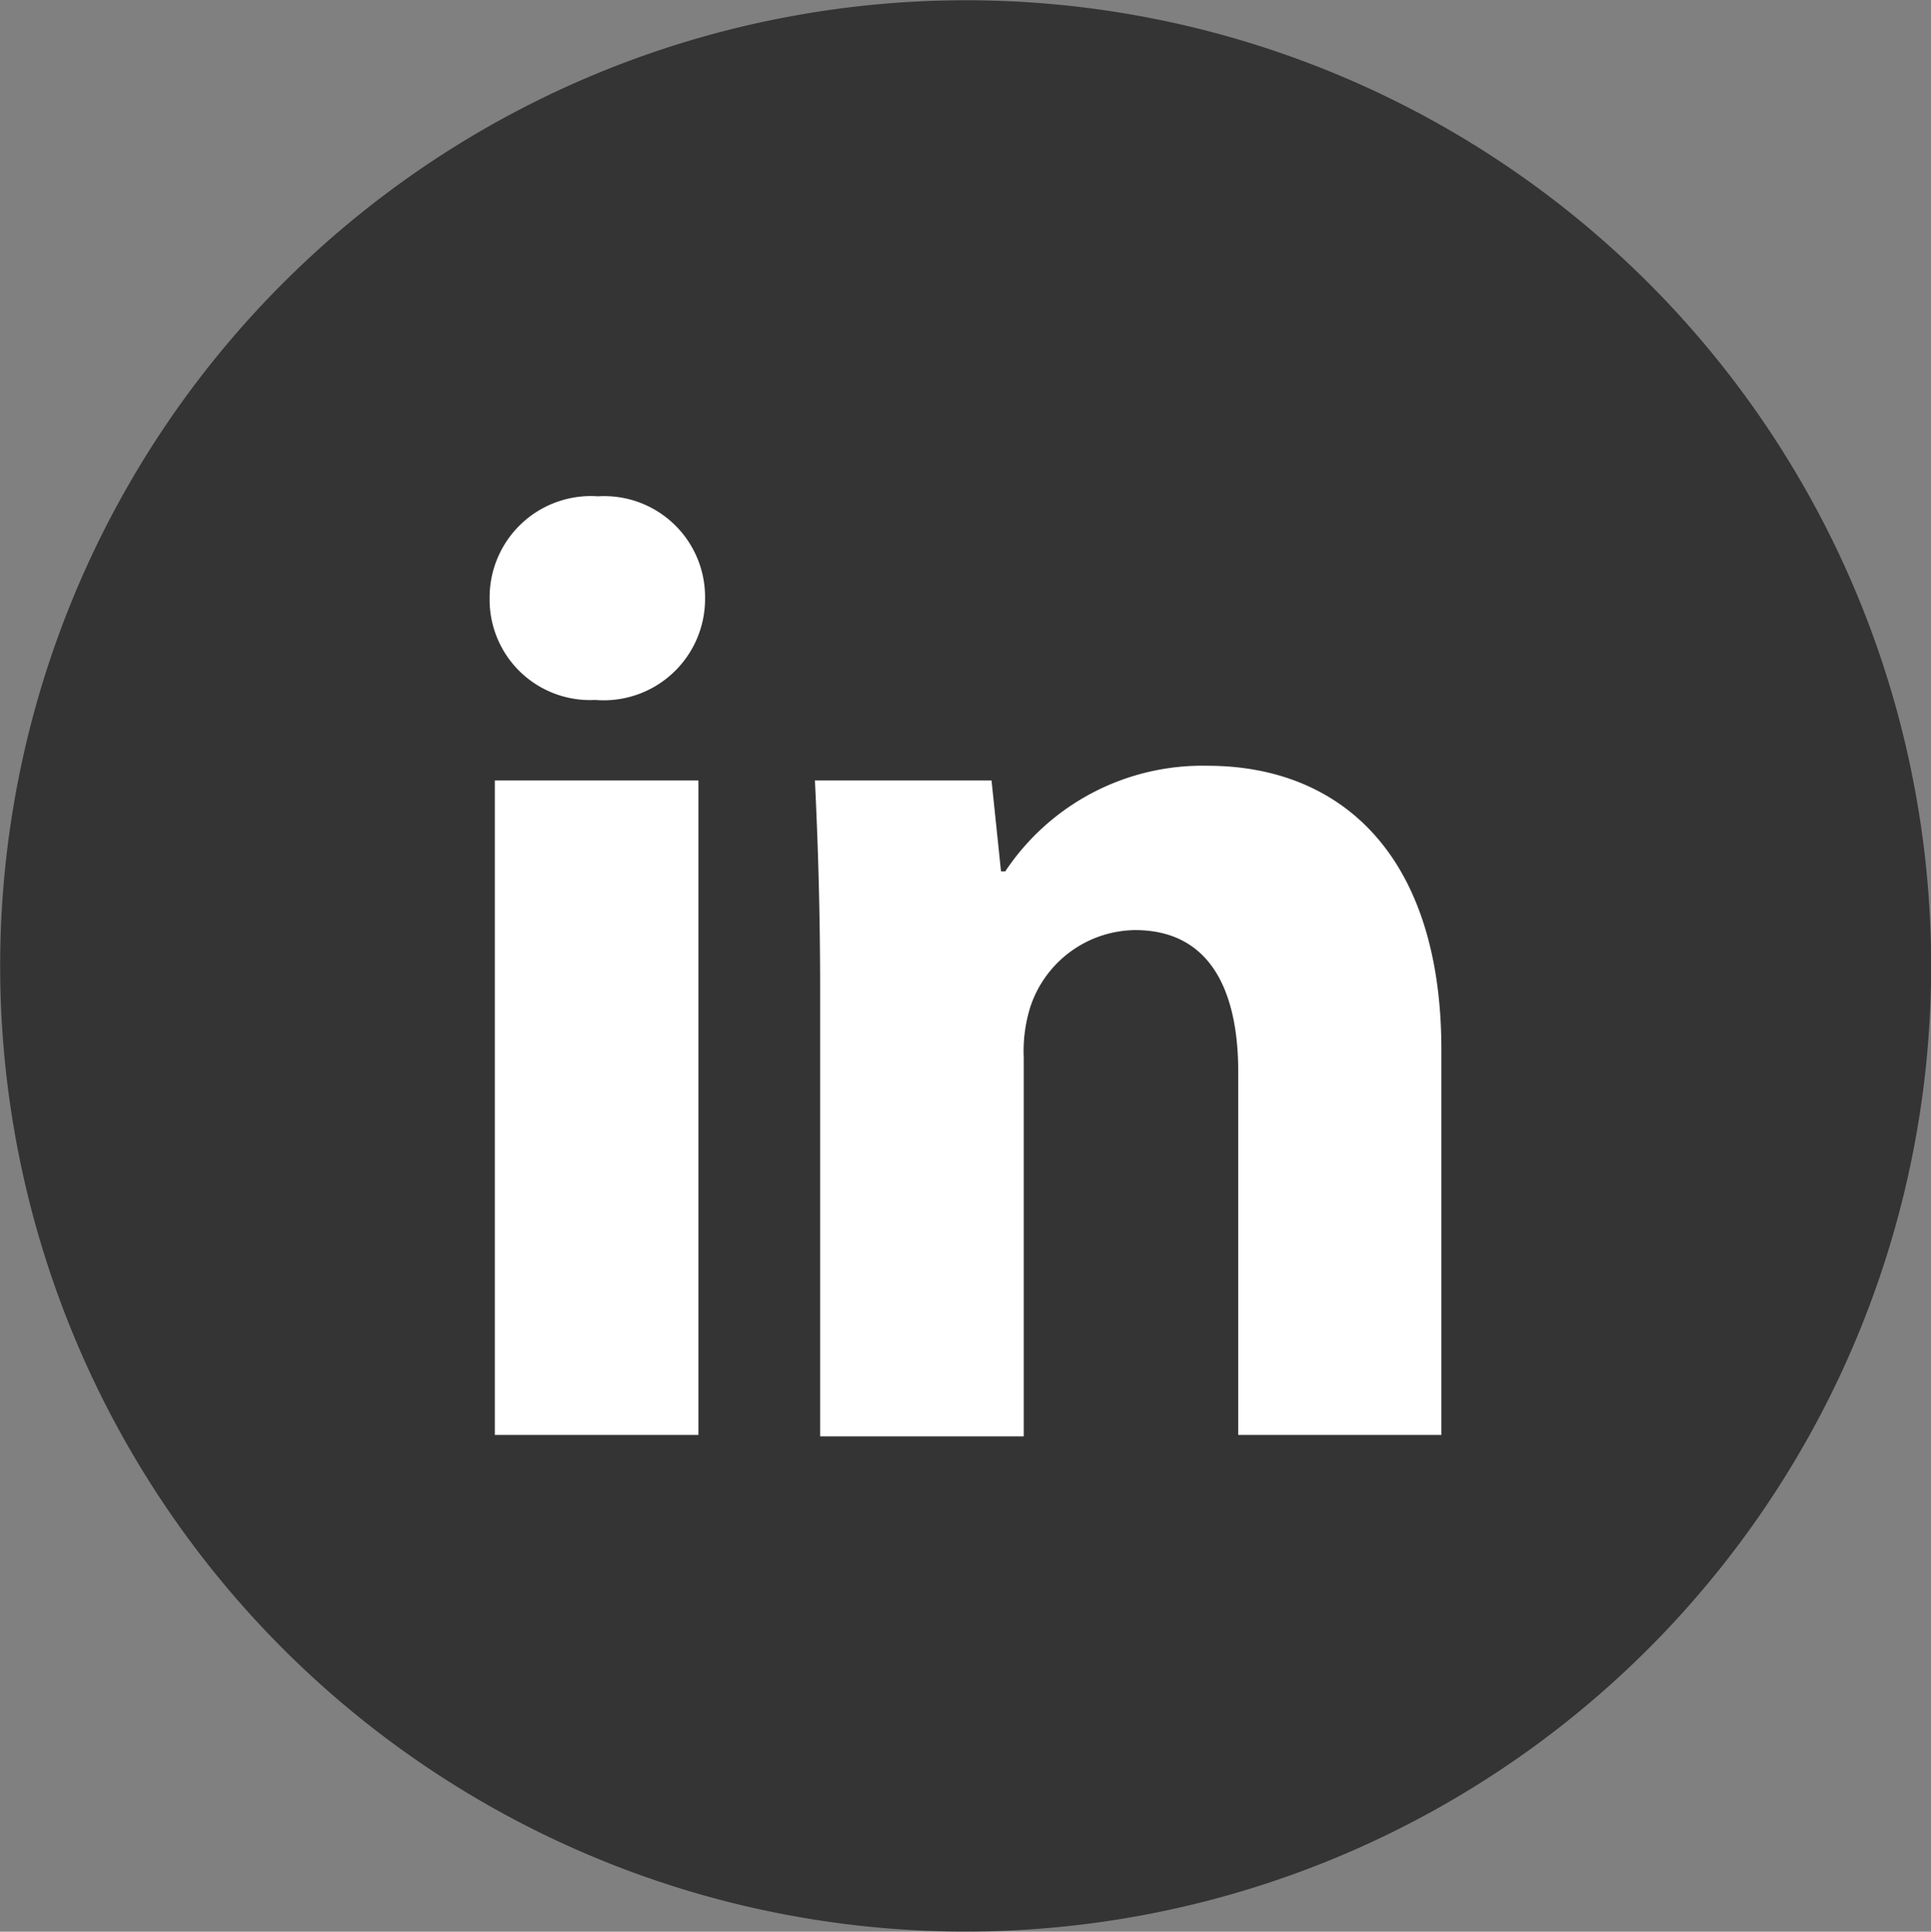
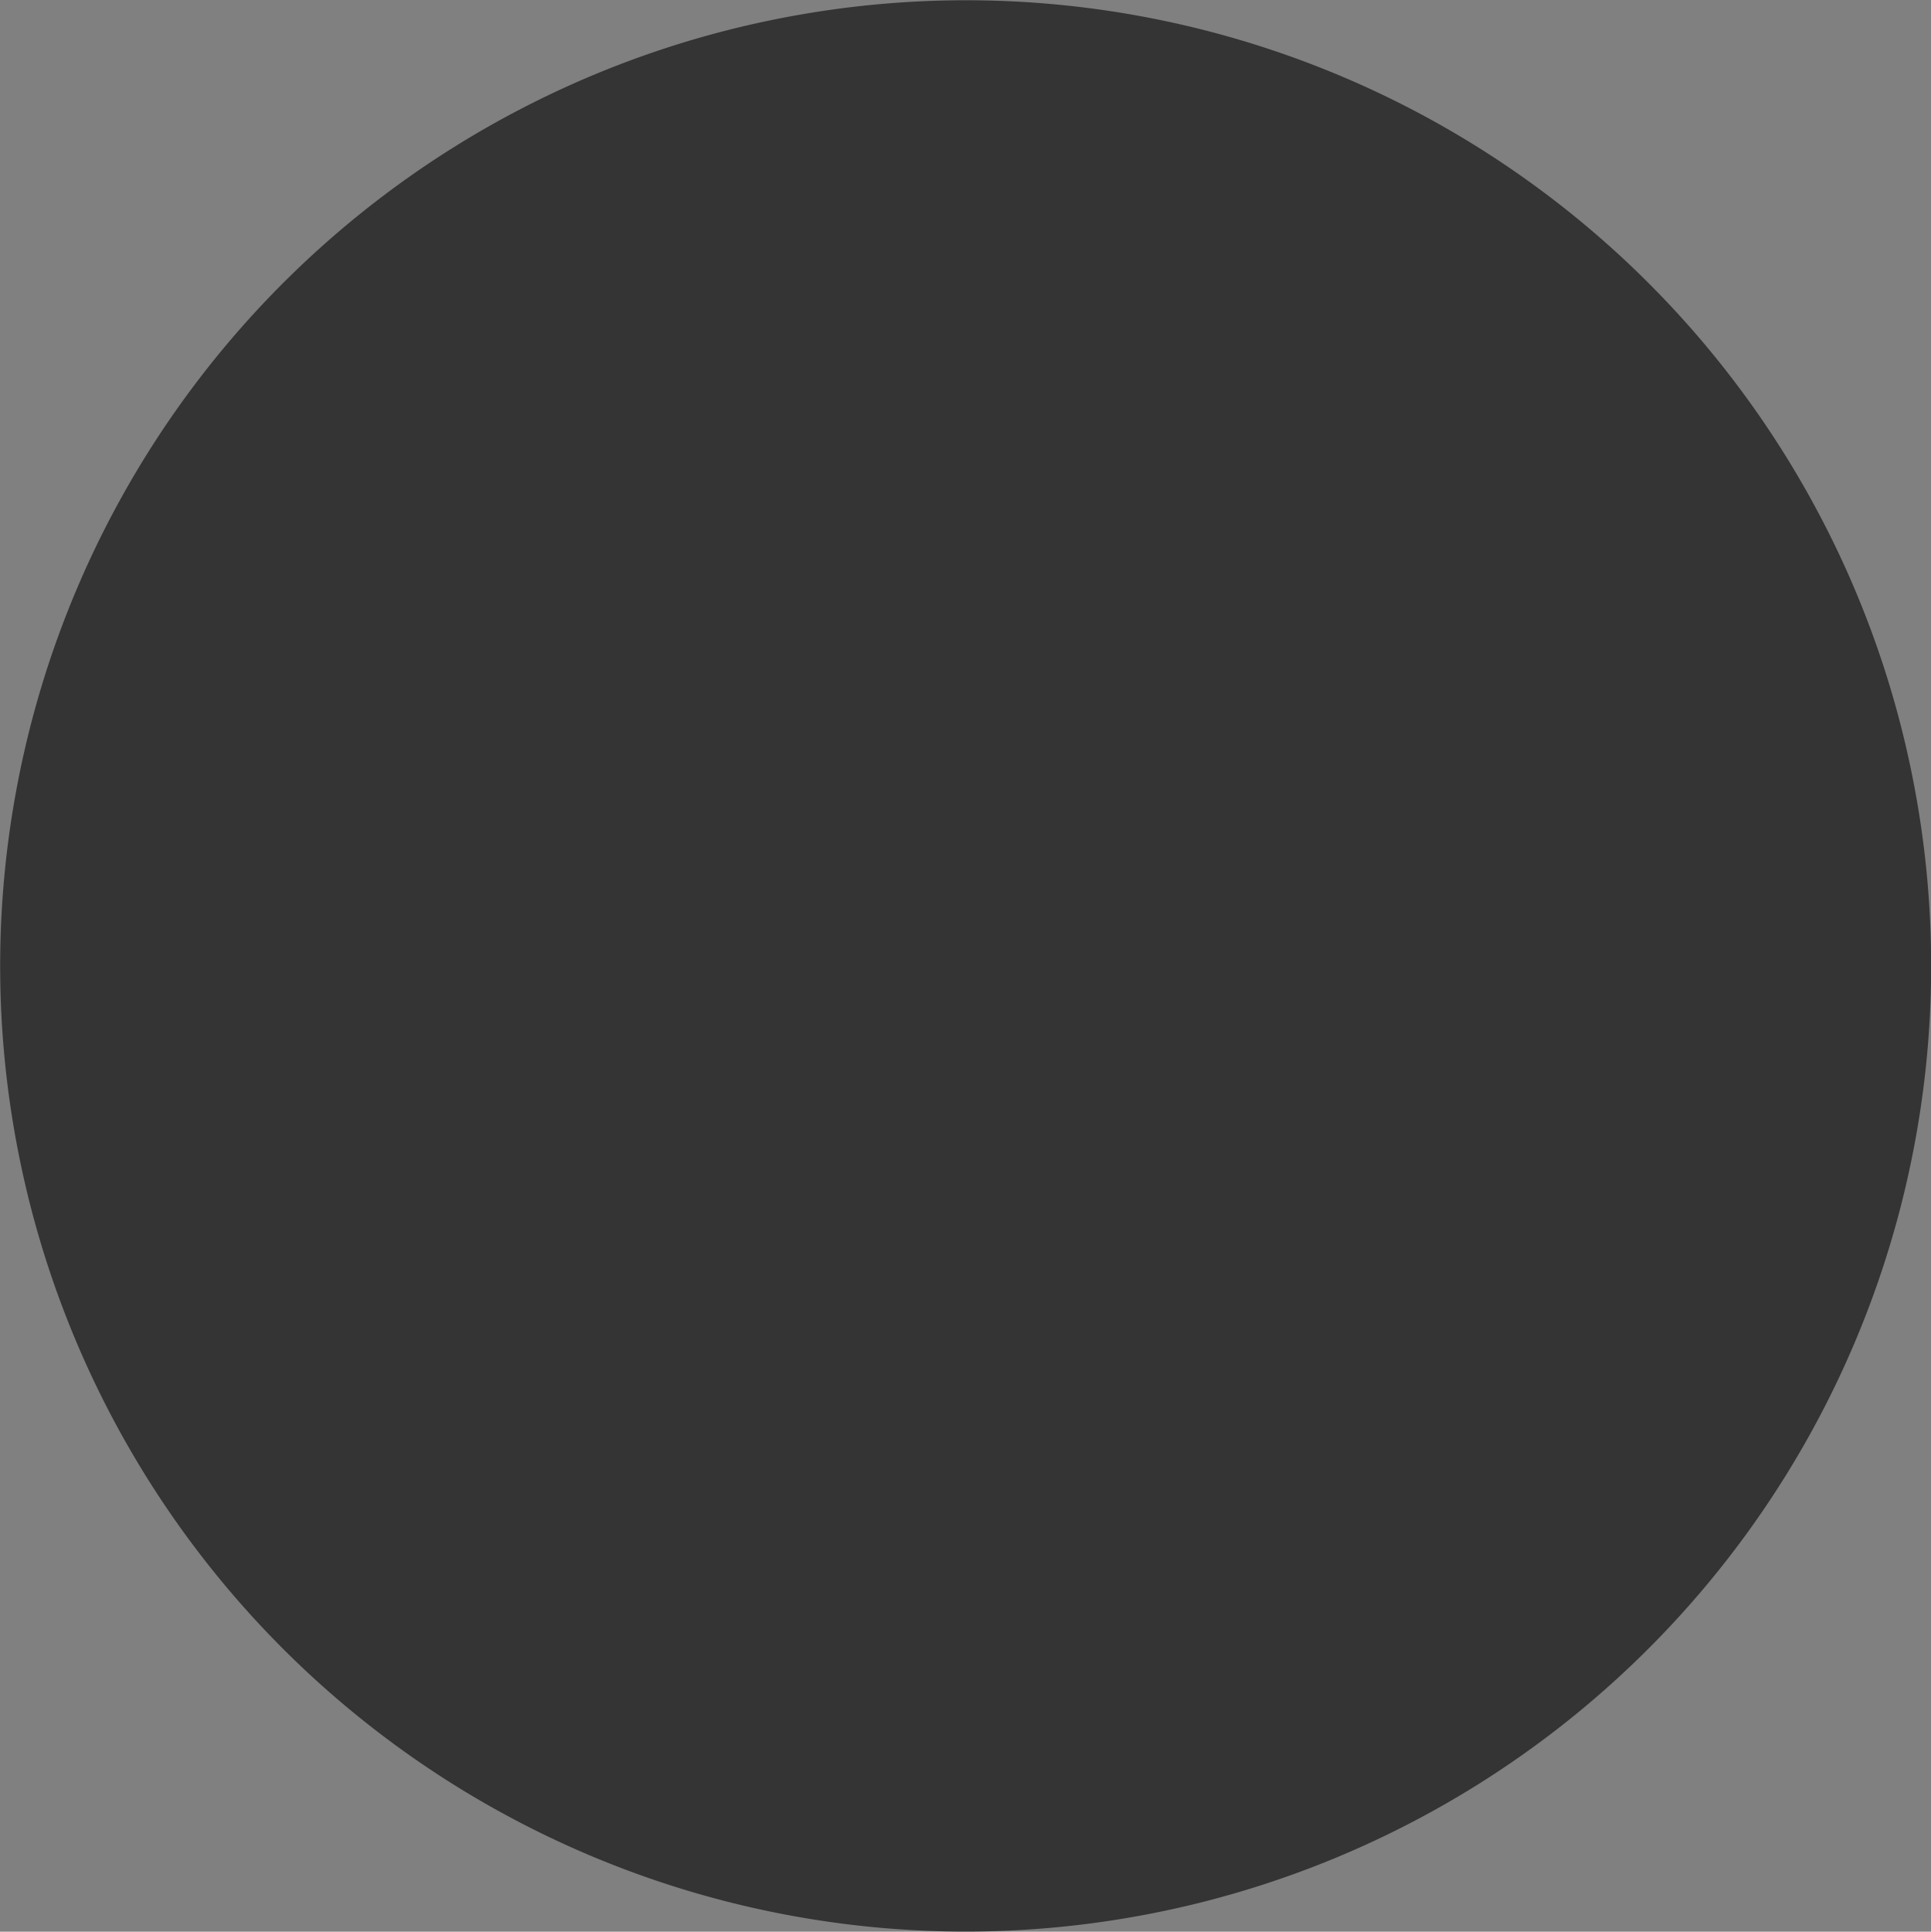
<svg xmlns="http://www.w3.org/2000/svg" viewBox="0 0 40.78 40.79">
  <rect x="0" y="0" width="40.78" height="40.79" fill="#808080" stroke="none" />
  <defs>
    <style>.cls-1{fill:#343434;}.cls-2{fill:#fff;}</style>
  </defs>
  <g id="Layer_2" data-name="Layer 2">
    <g id="FOOTER">
      <path class="cls-1" d="M16.67.35A20.39,20.39,0,1,0,40.44,16.67,20.38,20.38,0,0,0,16.67.35Z" />
-       <path class="cls-1" d="M23.81,38.8A18.72,18.72,0,1,1,38.8,17,18.71,18.71,0,0,1,23.81,38.8Z" />
-       <path class="cls-2" d="M14.89,12.63a2.14,2.14,0,0,1-2.32,2.15,2.12,2.12,0,0,1-2.23-2.15,2.14,2.14,0,0,1,2.29-2.15A2.13,2.13,0,0,1,14.89,12.63ZM10.45,30.3V16.48h4.3V30.3Z" />
-       <path class="cls-2" d="M17.32,20.89c0-1.73-.05-3.17-.11-4.41h3.73l.2,1.92h.09a5,5,0,0,1,4.27-2.23c2.82,0,4.94,1.89,4.94,6V30.3H26.15V22.64c0-1.78-.63-3-2.18-3a2.36,2.36,0,0,0-2.21,1.62,3.12,3.12,0,0,0-.14,1.07v8h-4.3Z" />
    </g>
  </g>
</svg>